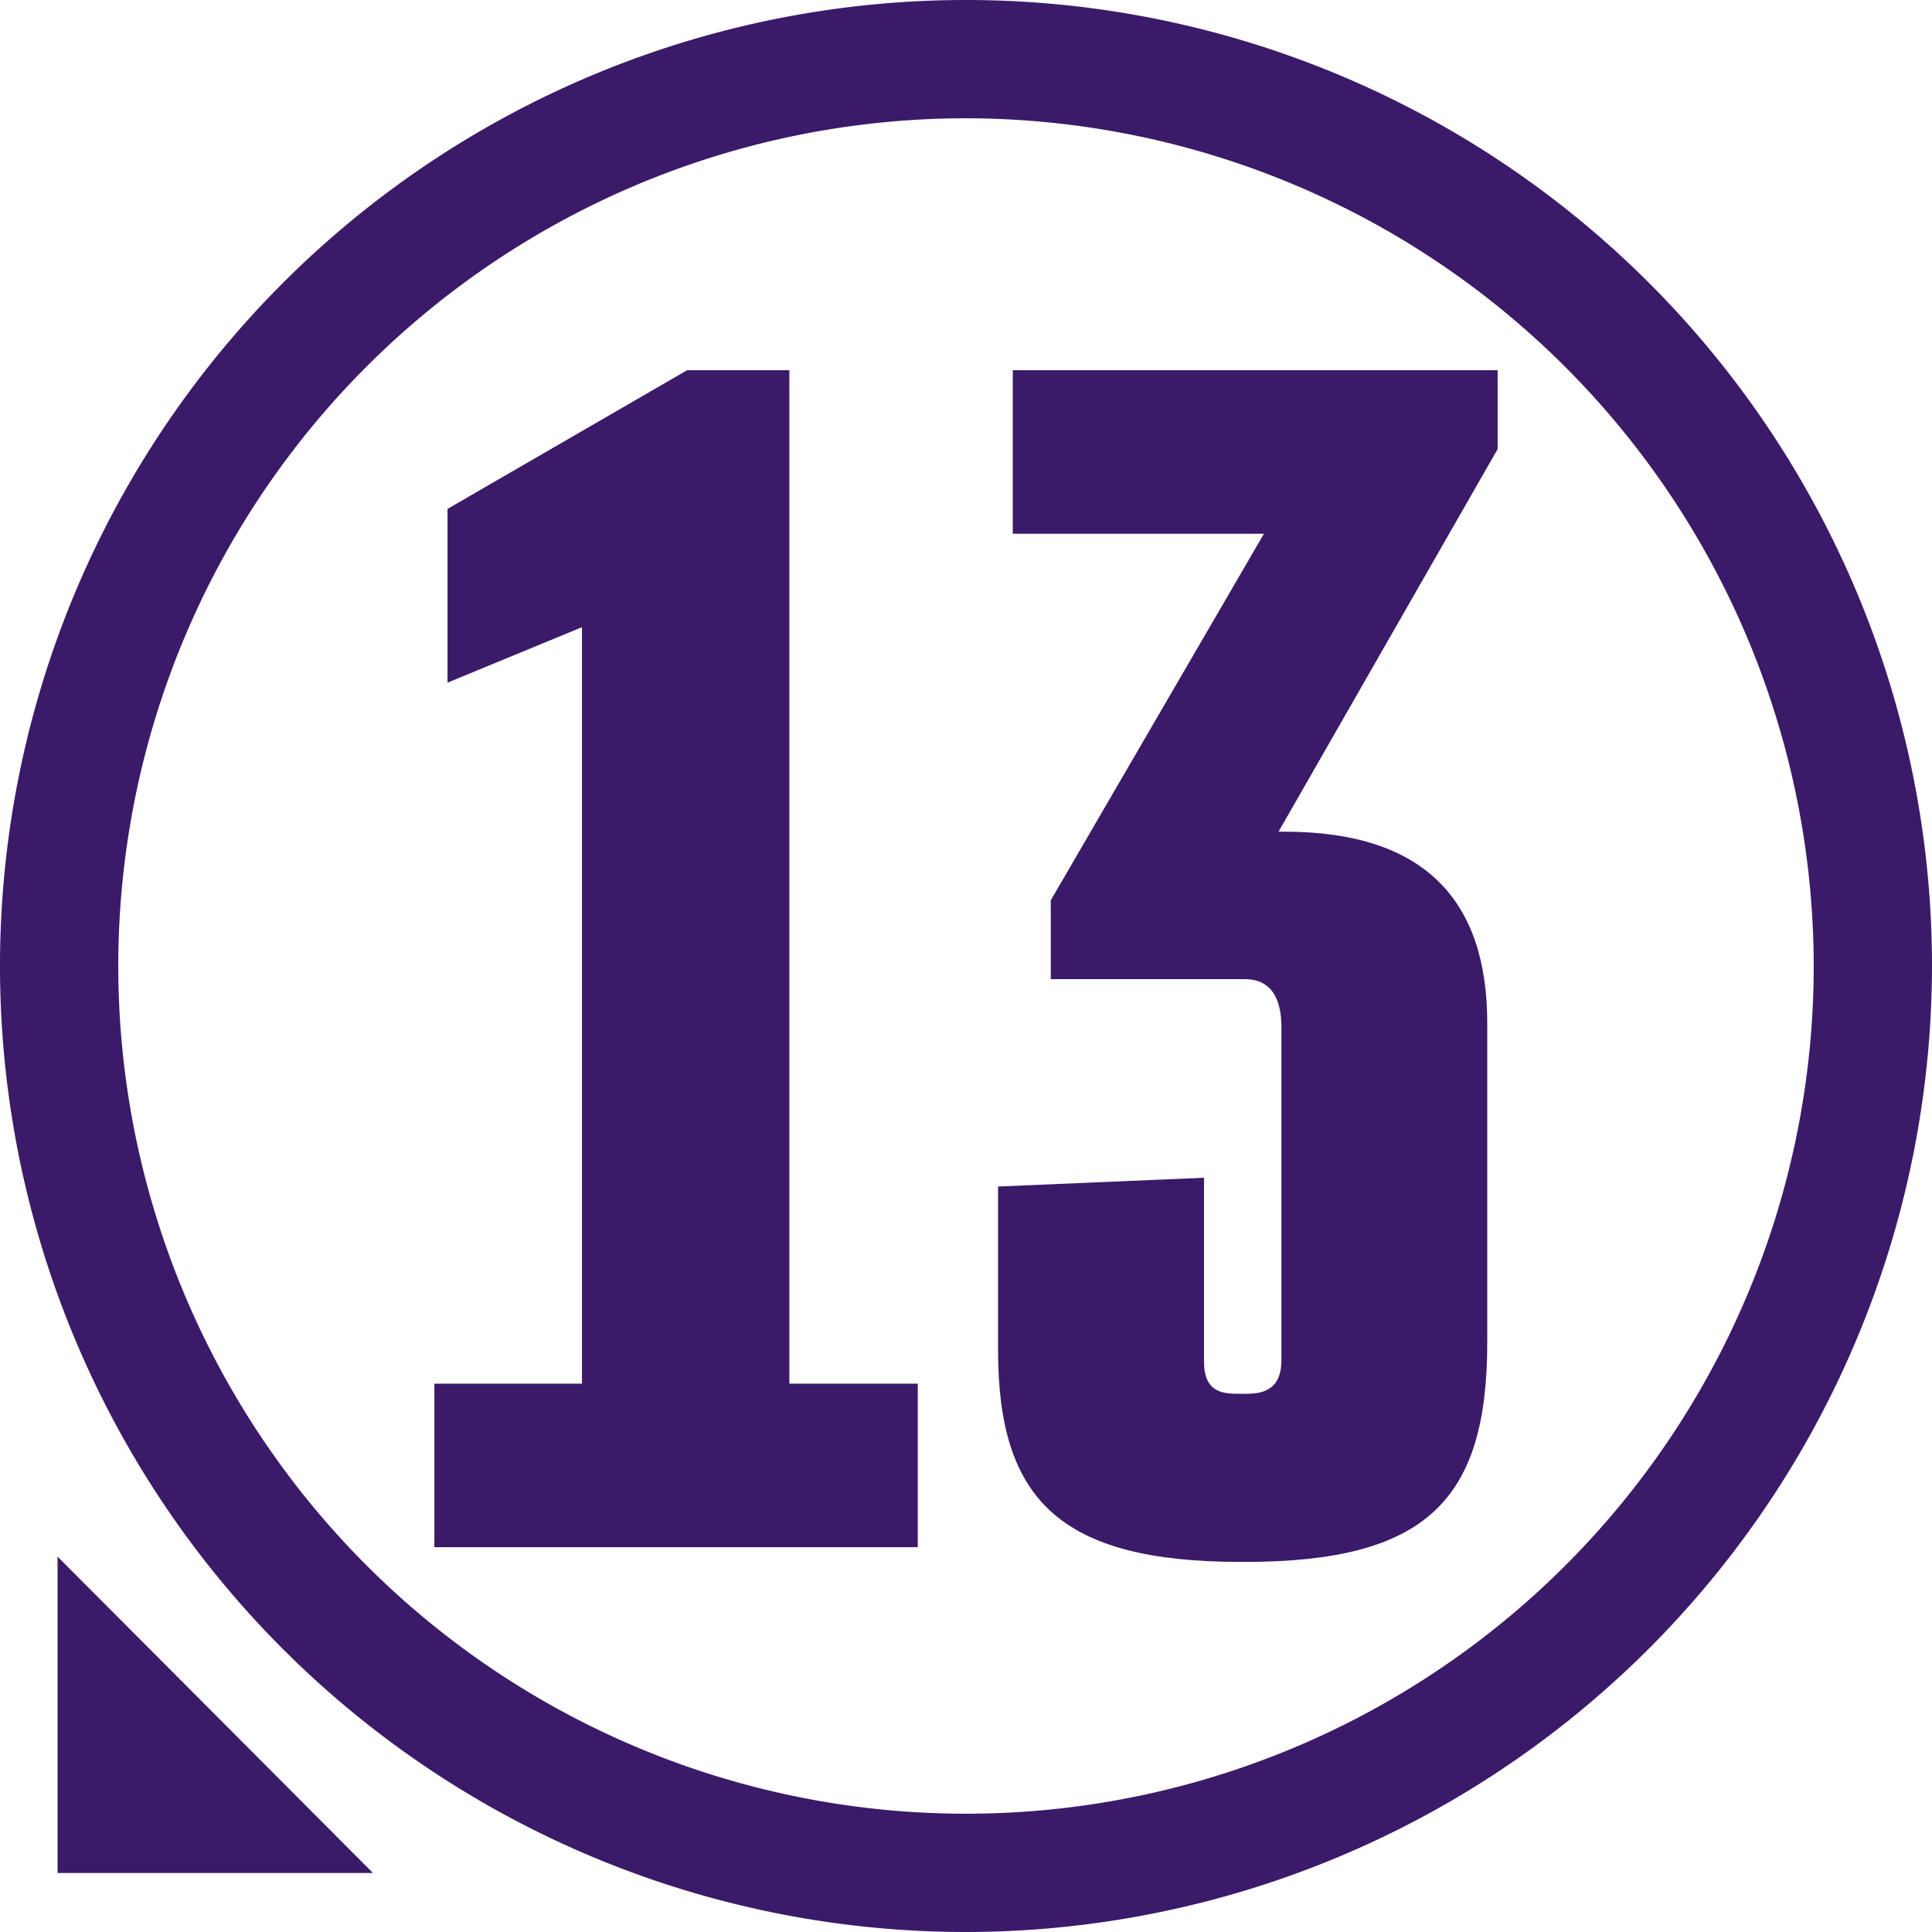
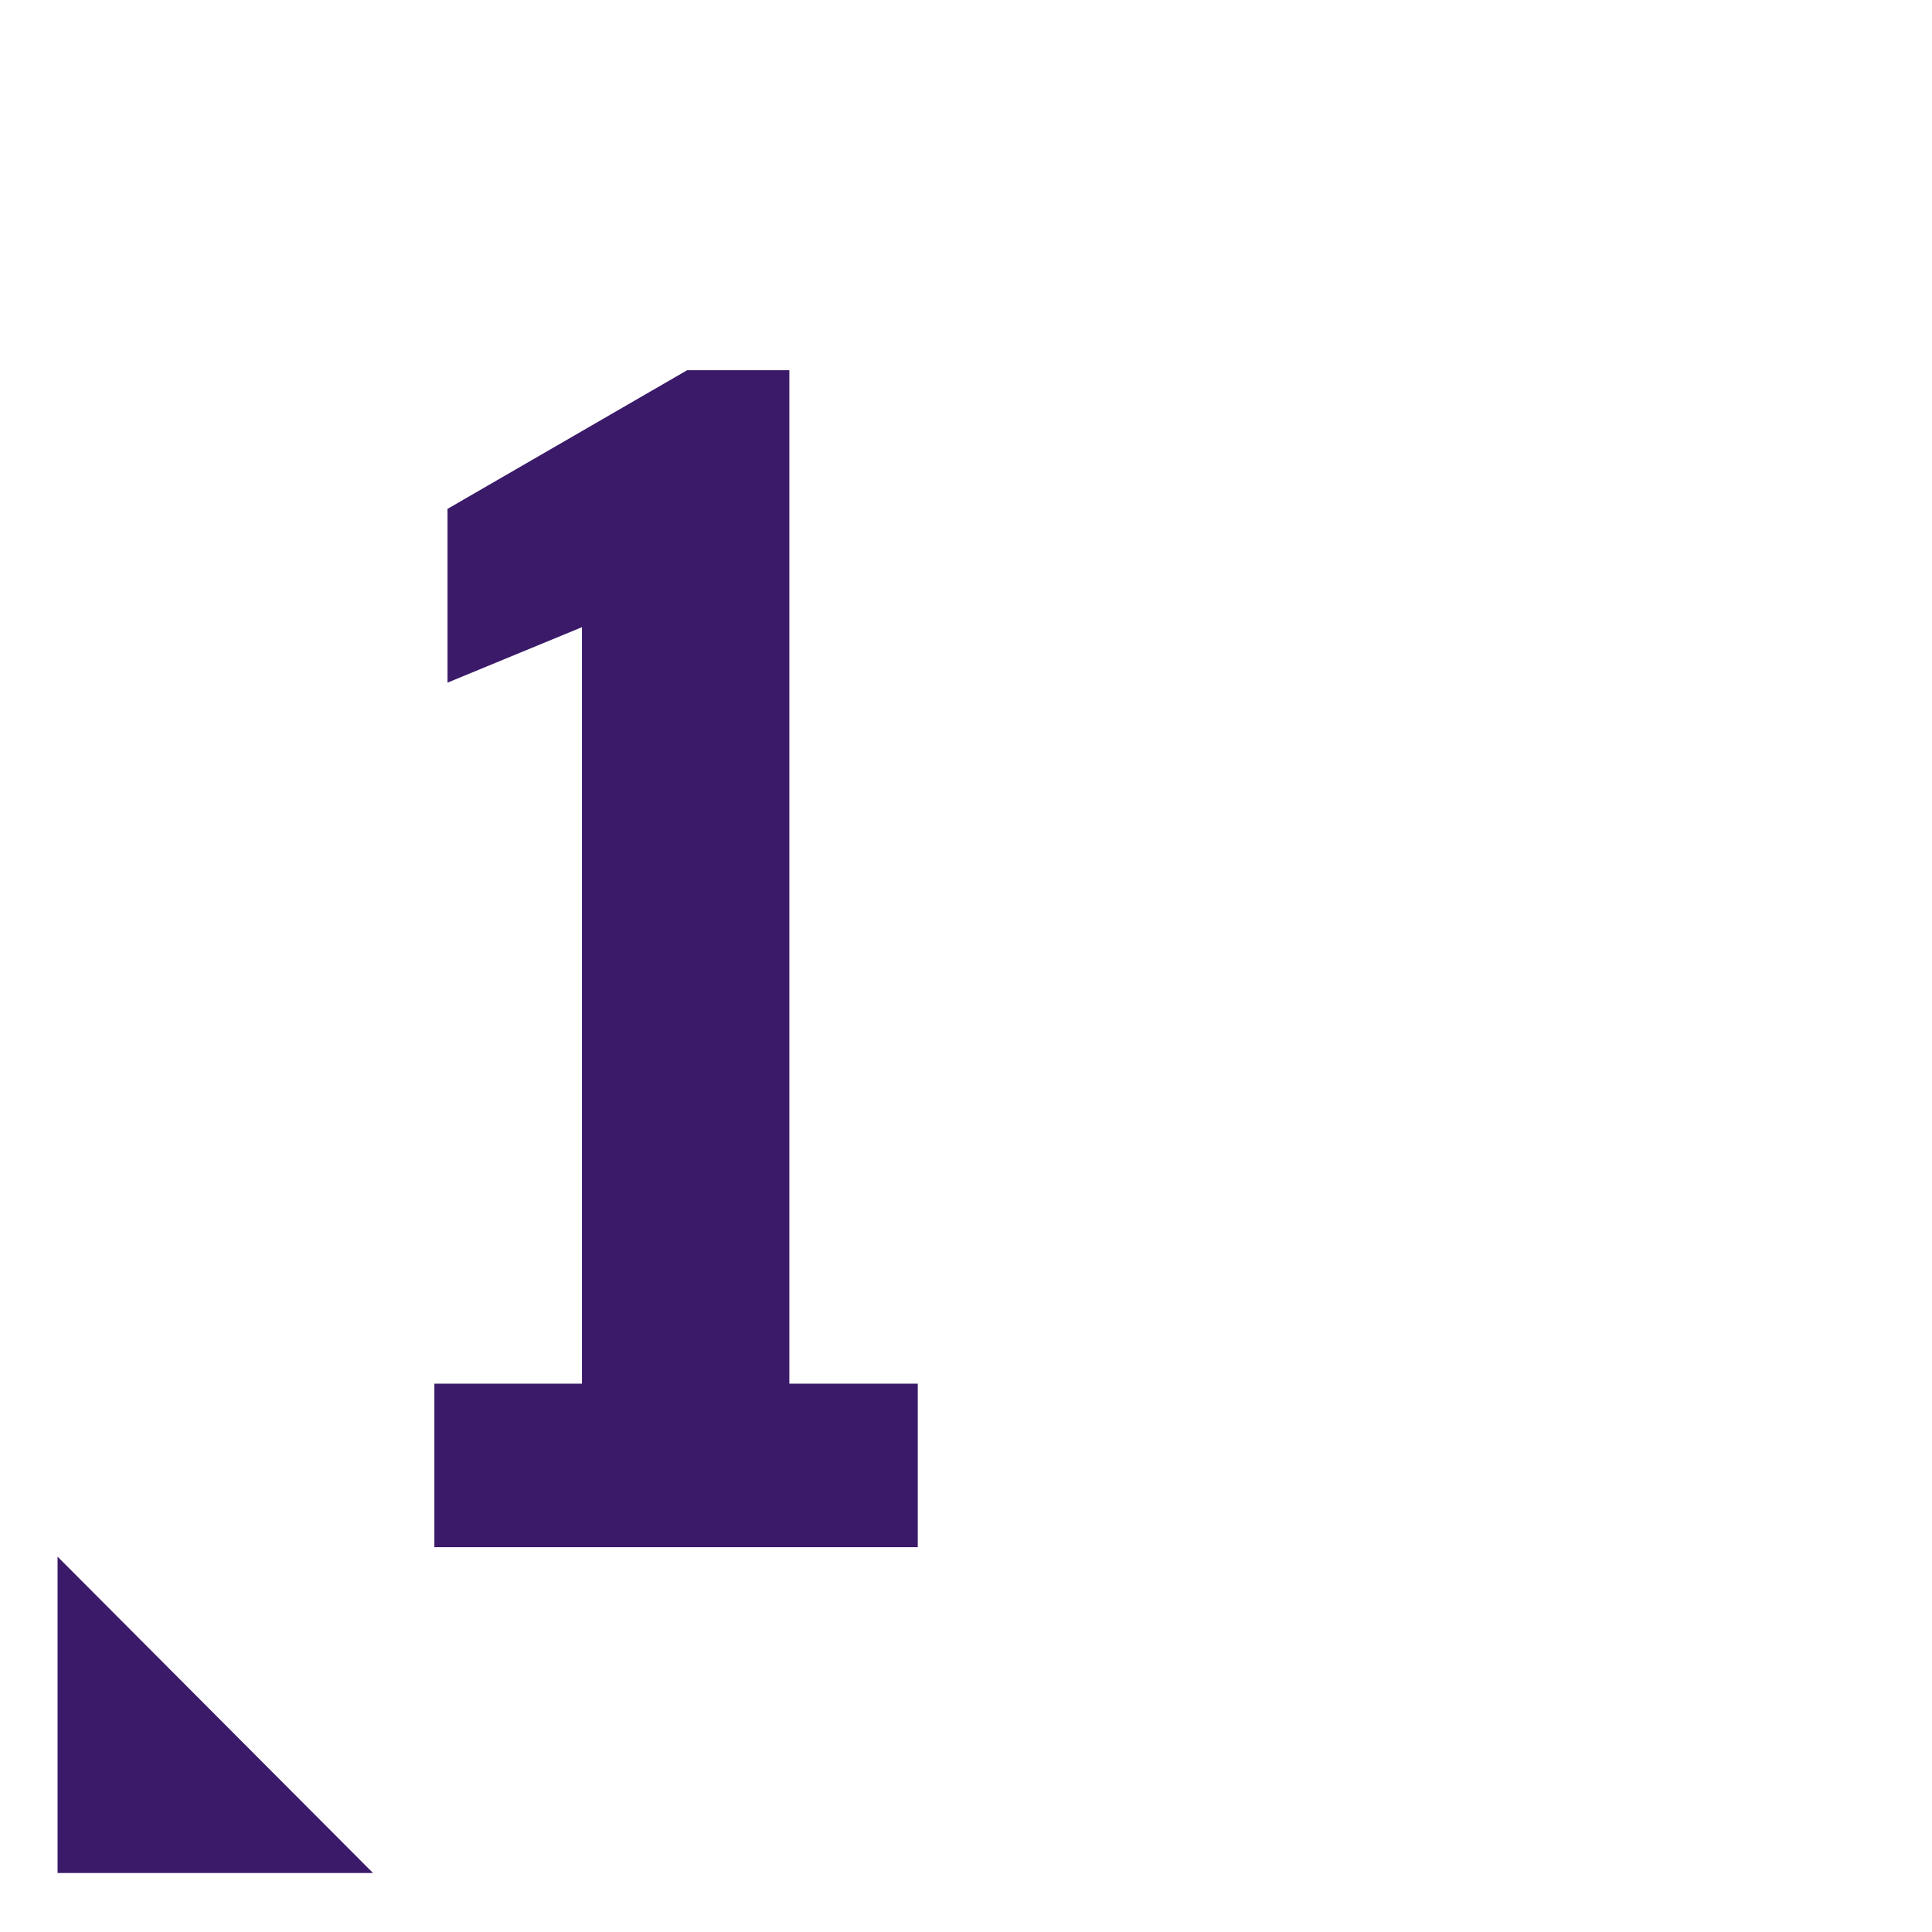
<svg xmlns="http://www.w3.org/2000/svg" viewBox="0 0 147 147">
  <title>Ativo 34</title>
  <g id="Camada_2" data-name="Camada 2">
    <g id="Camada_1-2" data-name="Camada 1">
-       <path d="M73.5,147A73.5,73.5,0,1,1,147,73.5,73.58,73.58,0,0,1,73.5,147Zm0-138A64.5,64.5,0,1,0,138,73.5,64.57,64.57,0,0,0,73.5,9Z" fill="#3b1a69" />
      <polygon points="28.38 142.51 4.38 142.51 4.38 118.44 28.38 142.51" fill="#3b1a69" />
      <path d="M69.83,105.28v12.44H33.05V105.28H44.28V47.72L34.05,51.94V38.72L52.28,28.17h7.78v77.11Z" fill="#3b1a69" />
-       <path d="M113.95,34.17,97.28,63.28h.44c10.67,0,15.44,5.22,15.44,14.56v24.33c0,12-4.67,16.67-18.44,16.67h-.33c-13.78,0-18.45-4.78-18.45-16.11V90.28l15.67-.67v14c0,2.44,1.56,2.44,2.78,2.44h.33c1.11,0,2.78-.11,2.78-2.56V78.17c0-3.22-1.67-3.67-2.78-3.67H79.95v-6L96.17,40.61H77.06V28.17h36.89Z" fill="#3b1a69" />
    </g>
  </g>
</svg>